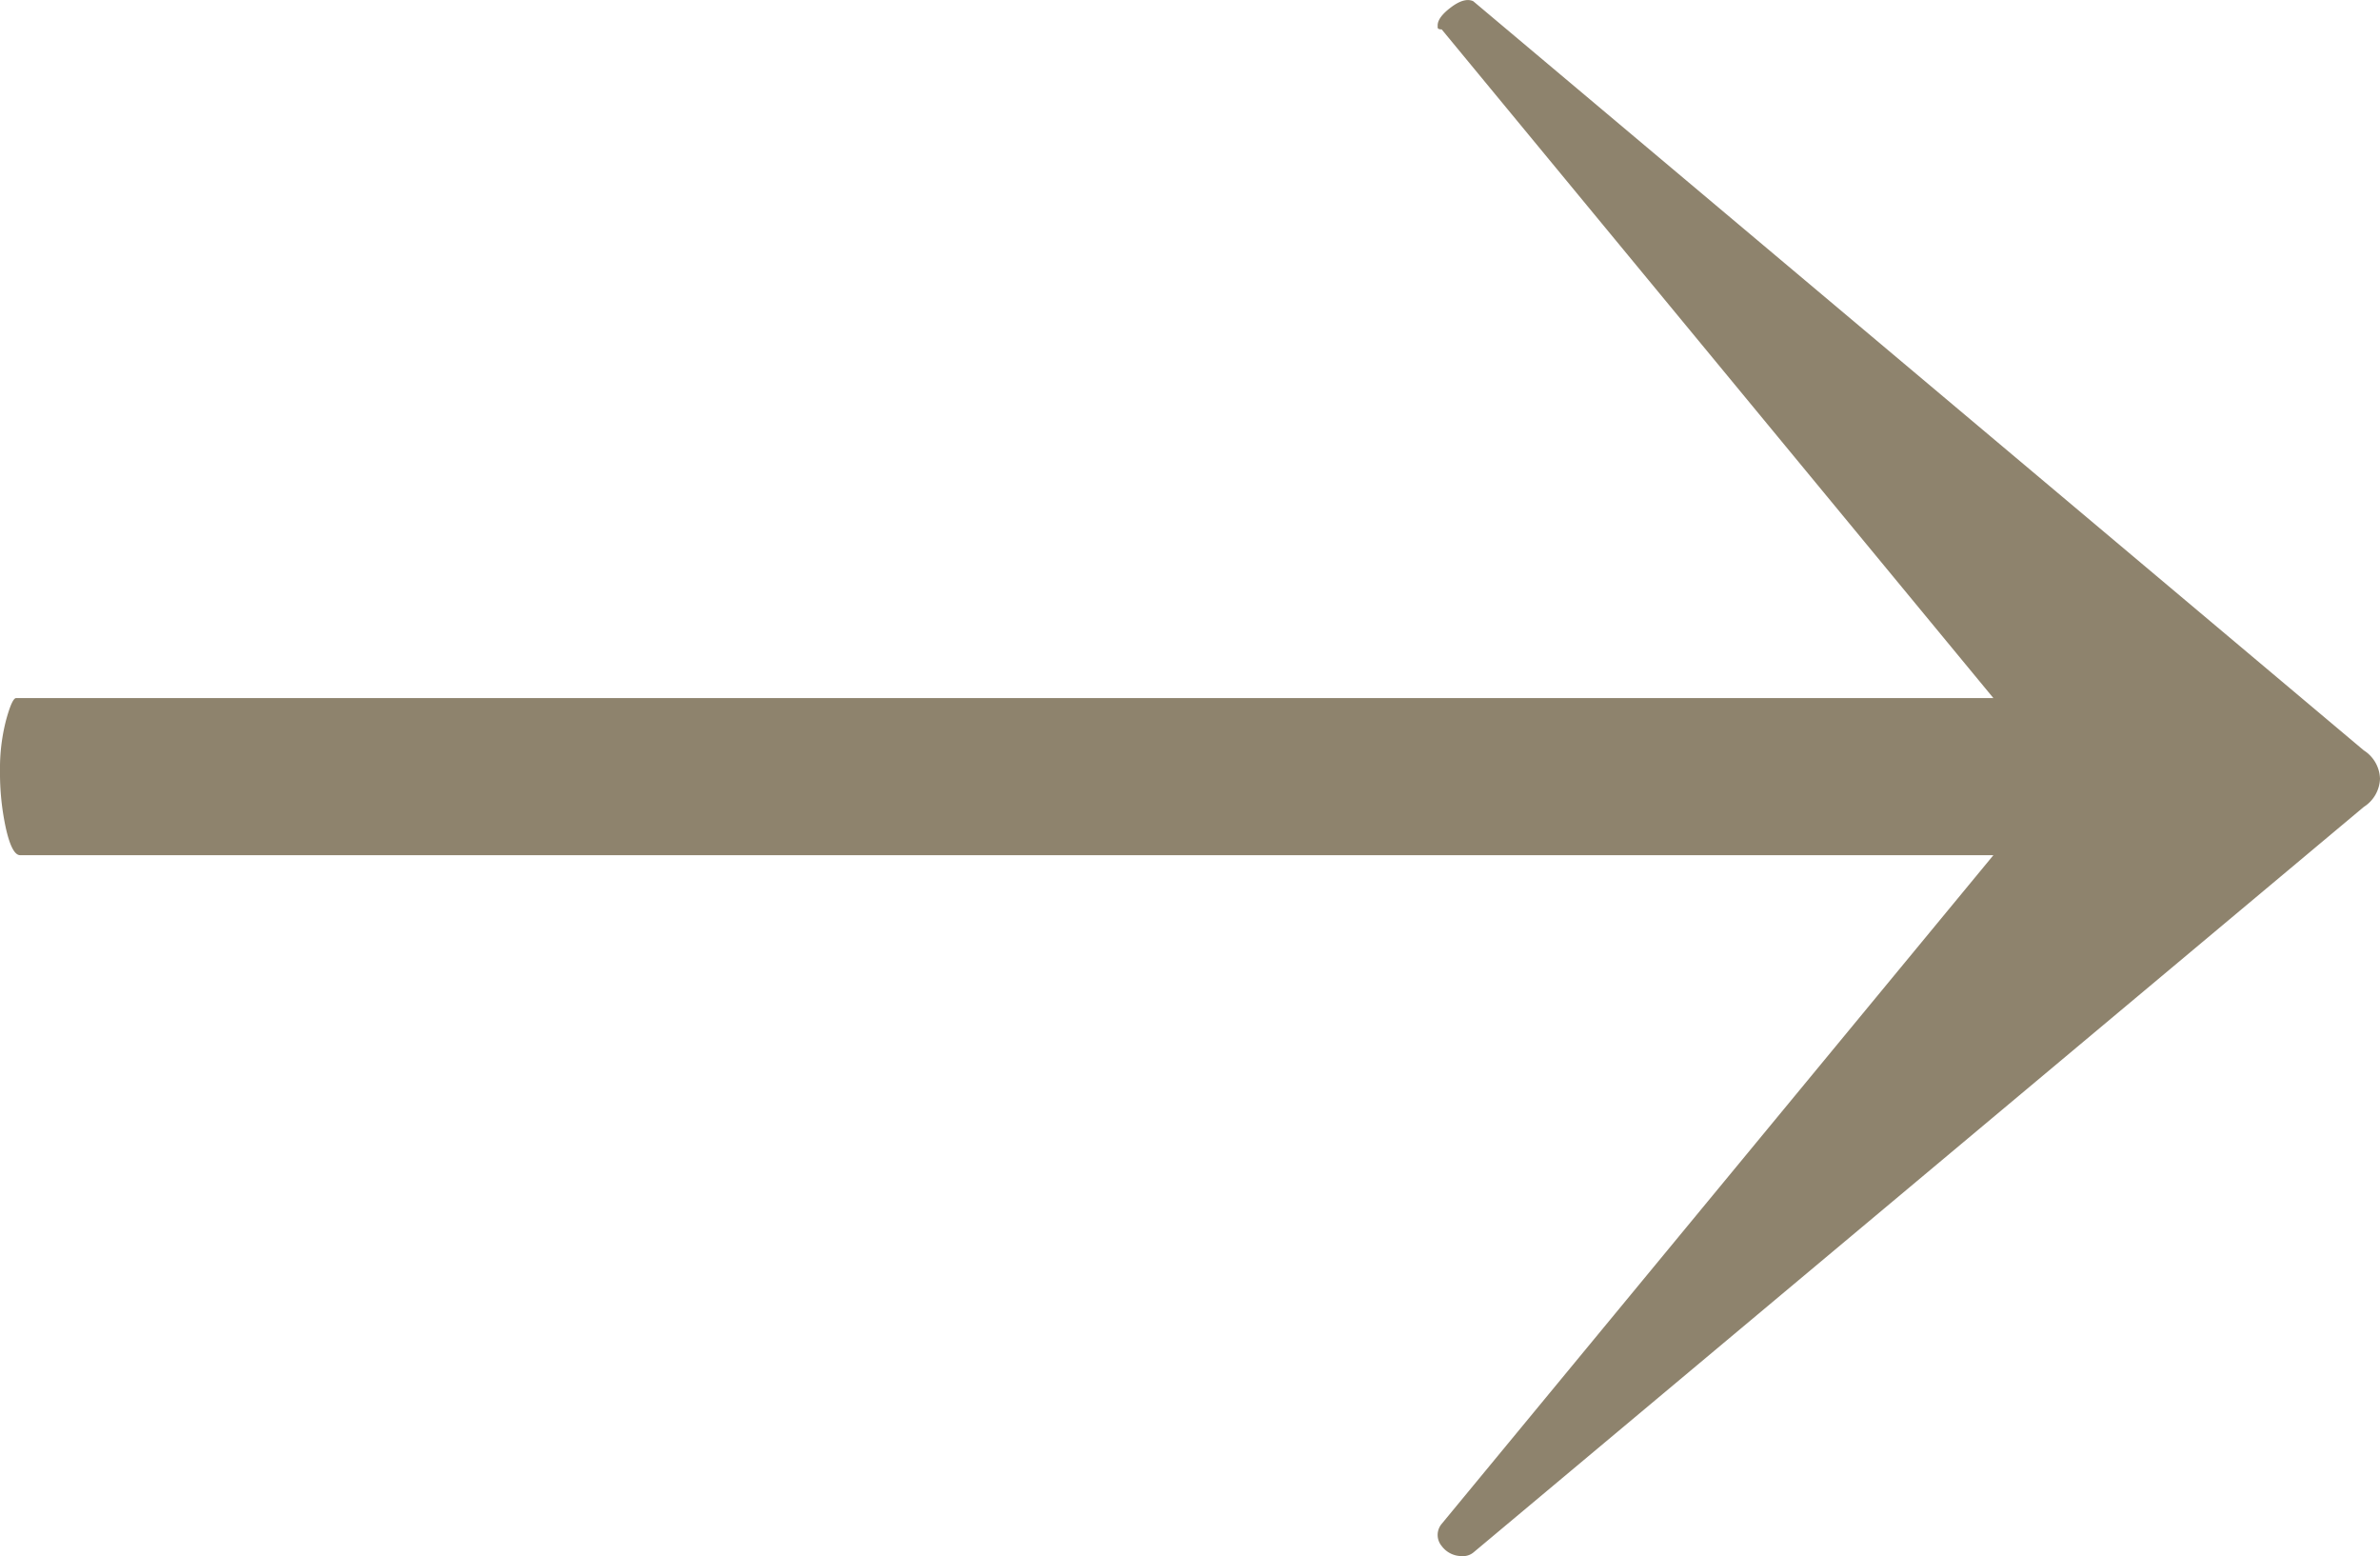
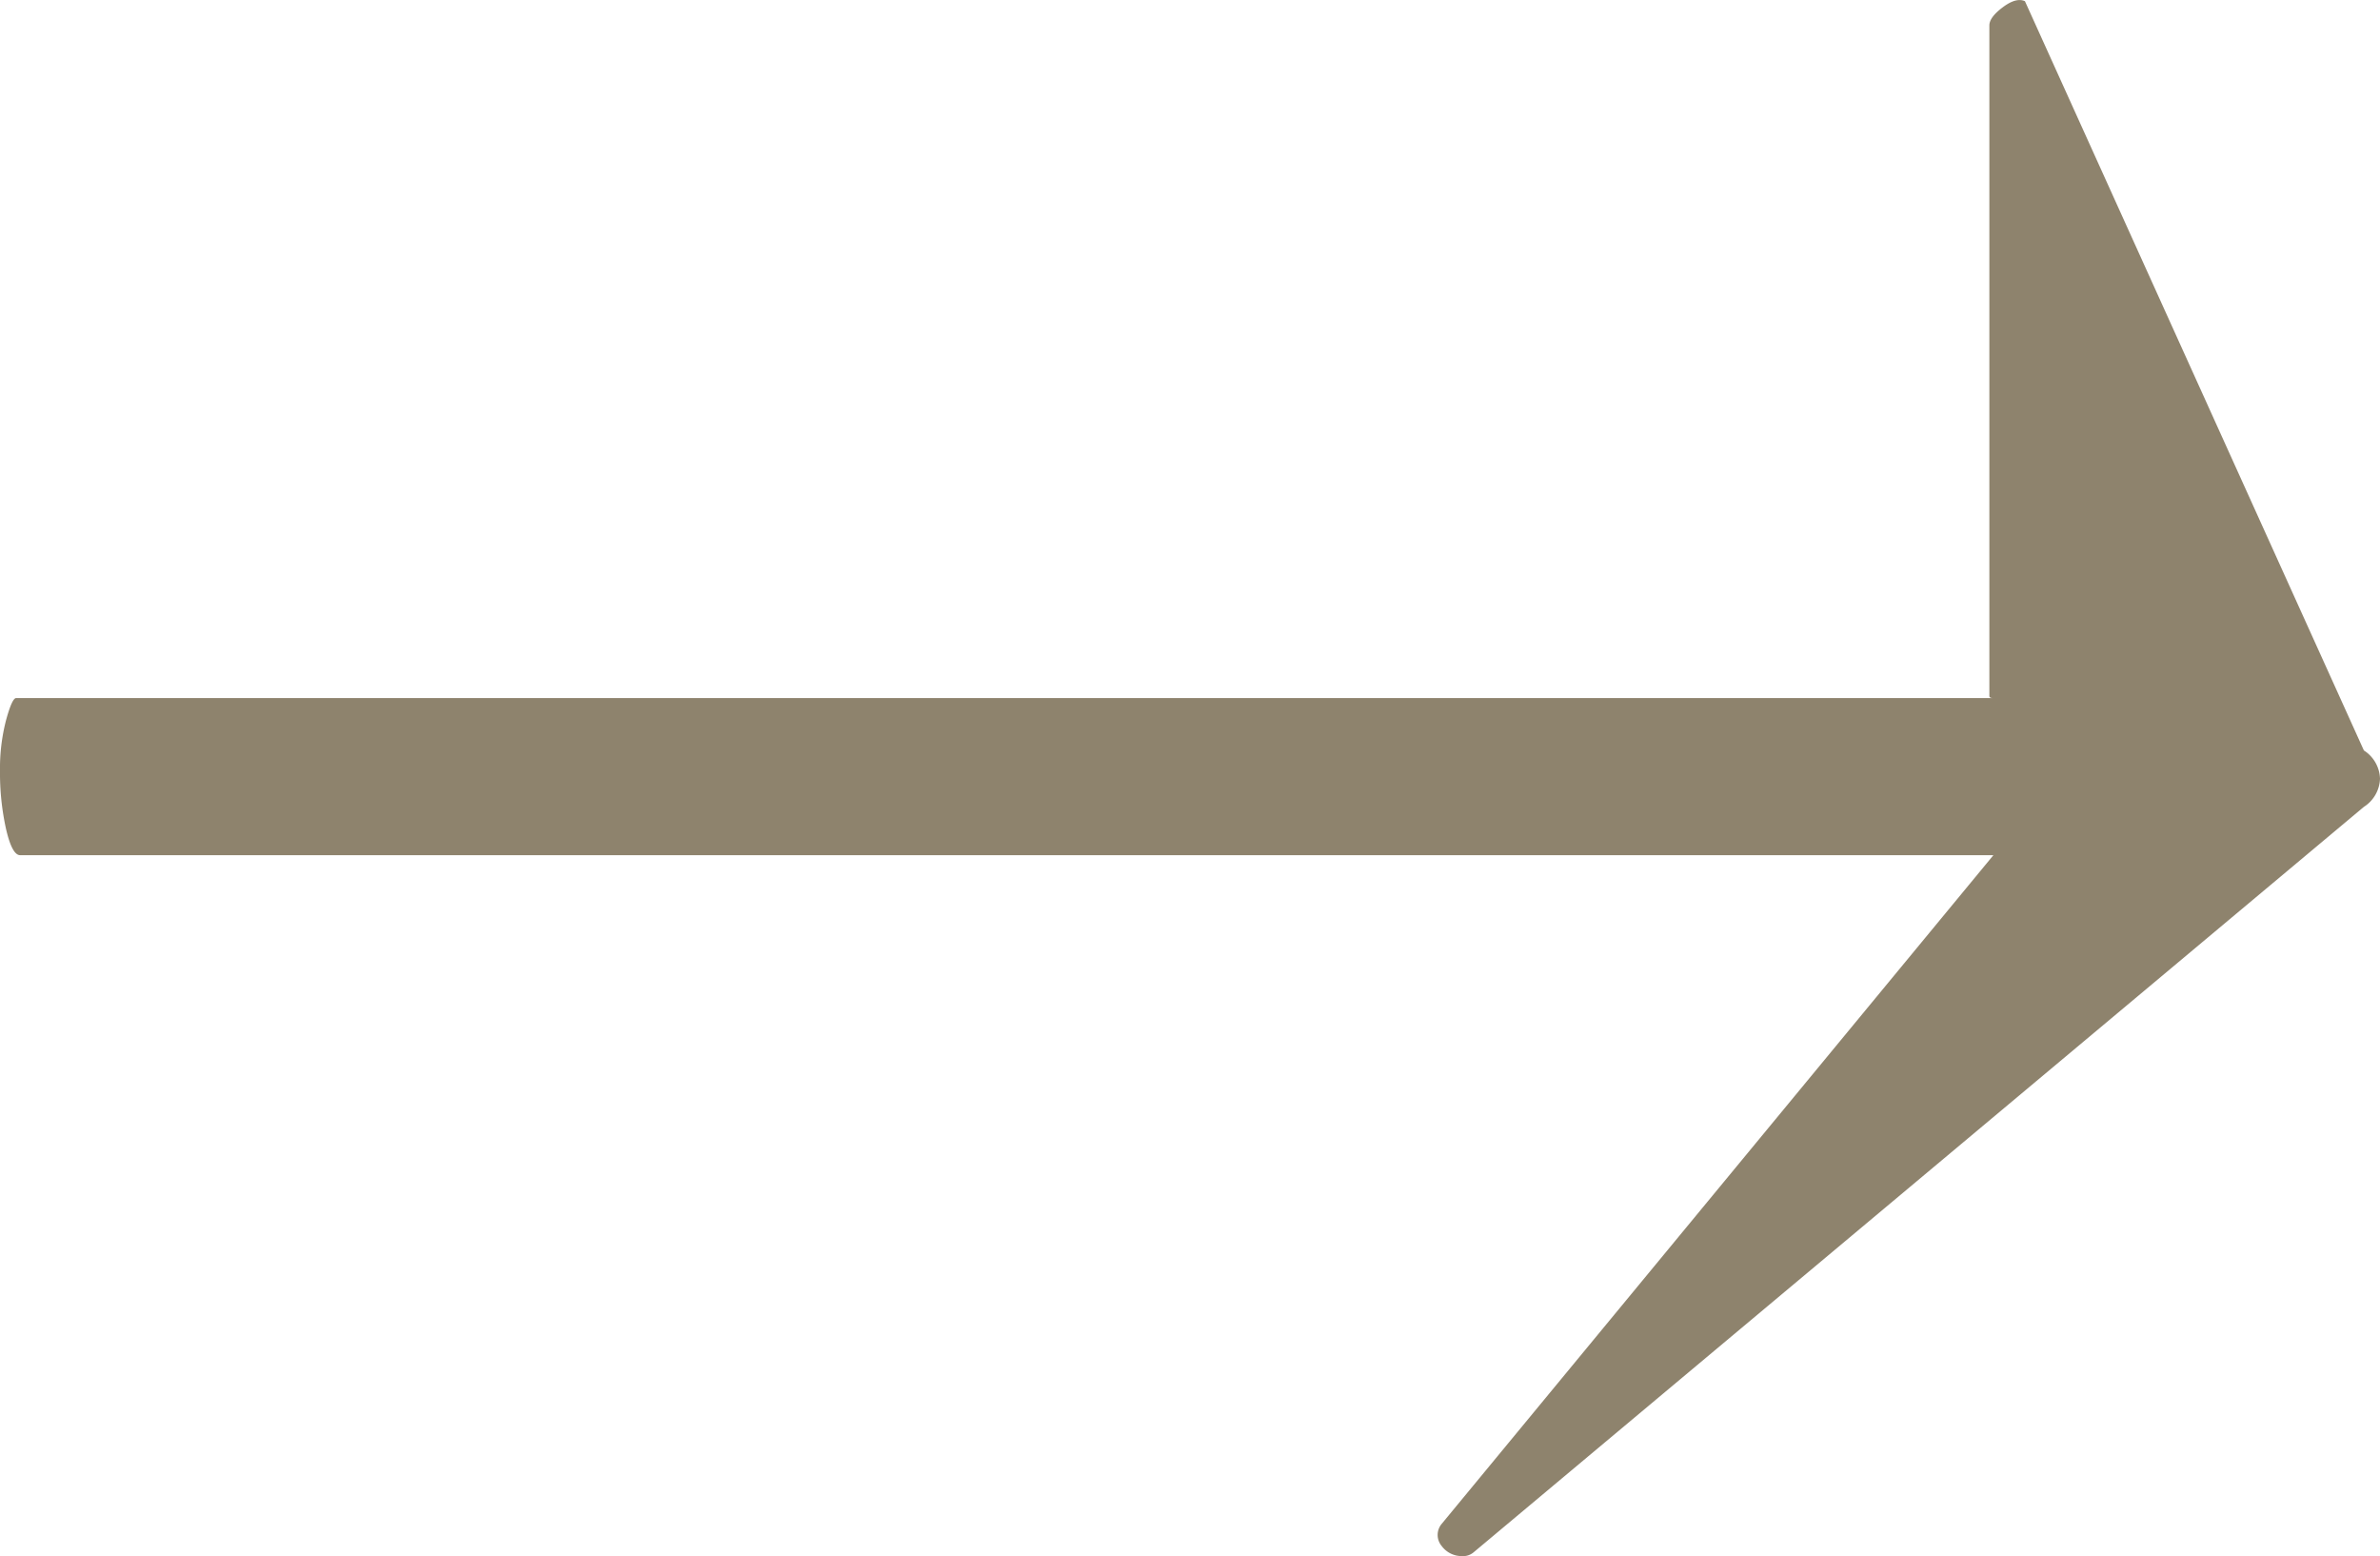
<svg xmlns="http://www.w3.org/2000/svg" width="17.73" height="11.589">
-   <path d="M17.61 5.589a.259.259 0 0 1 .12.21.259.259 0 0 1-.12.21l-6.63 5.55a.122.122 0 0 1-.09.03.185.185 0 0 1-.15-.075.128.128 0 0 1 0-.165l4.11-4.98H.15q-.06 0-.105-.195A1.938 1.938 0 0 1 0 5.739a1.428 1.428 0 0 1 .045-.375q.045-.165.075-.165h14.73L10.74.219q-.03 0-.03-.015V.189q0-.06.1-.135t.165-.045Z" fill="#8e836d" />
+   <path d="M17.61 5.589a.259.259 0 0 1 .12.21.259.259 0 0 1-.12.21l-6.63 5.55a.122.122 0 0 1-.09.03.185.185 0 0 1-.15-.075.128.128 0 0 1 0-.165l4.11-4.98H.15q-.06 0-.105-.195A1.938 1.938 0 0 1 0 5.739a1.428 1.428 0 0 1 .045-.375q.045-.165.075-.165h14.73q-.03 0-.03-.015V.189q0-.06.1-.135t.165-.045Z" fill="#8e836d" />
</svg>